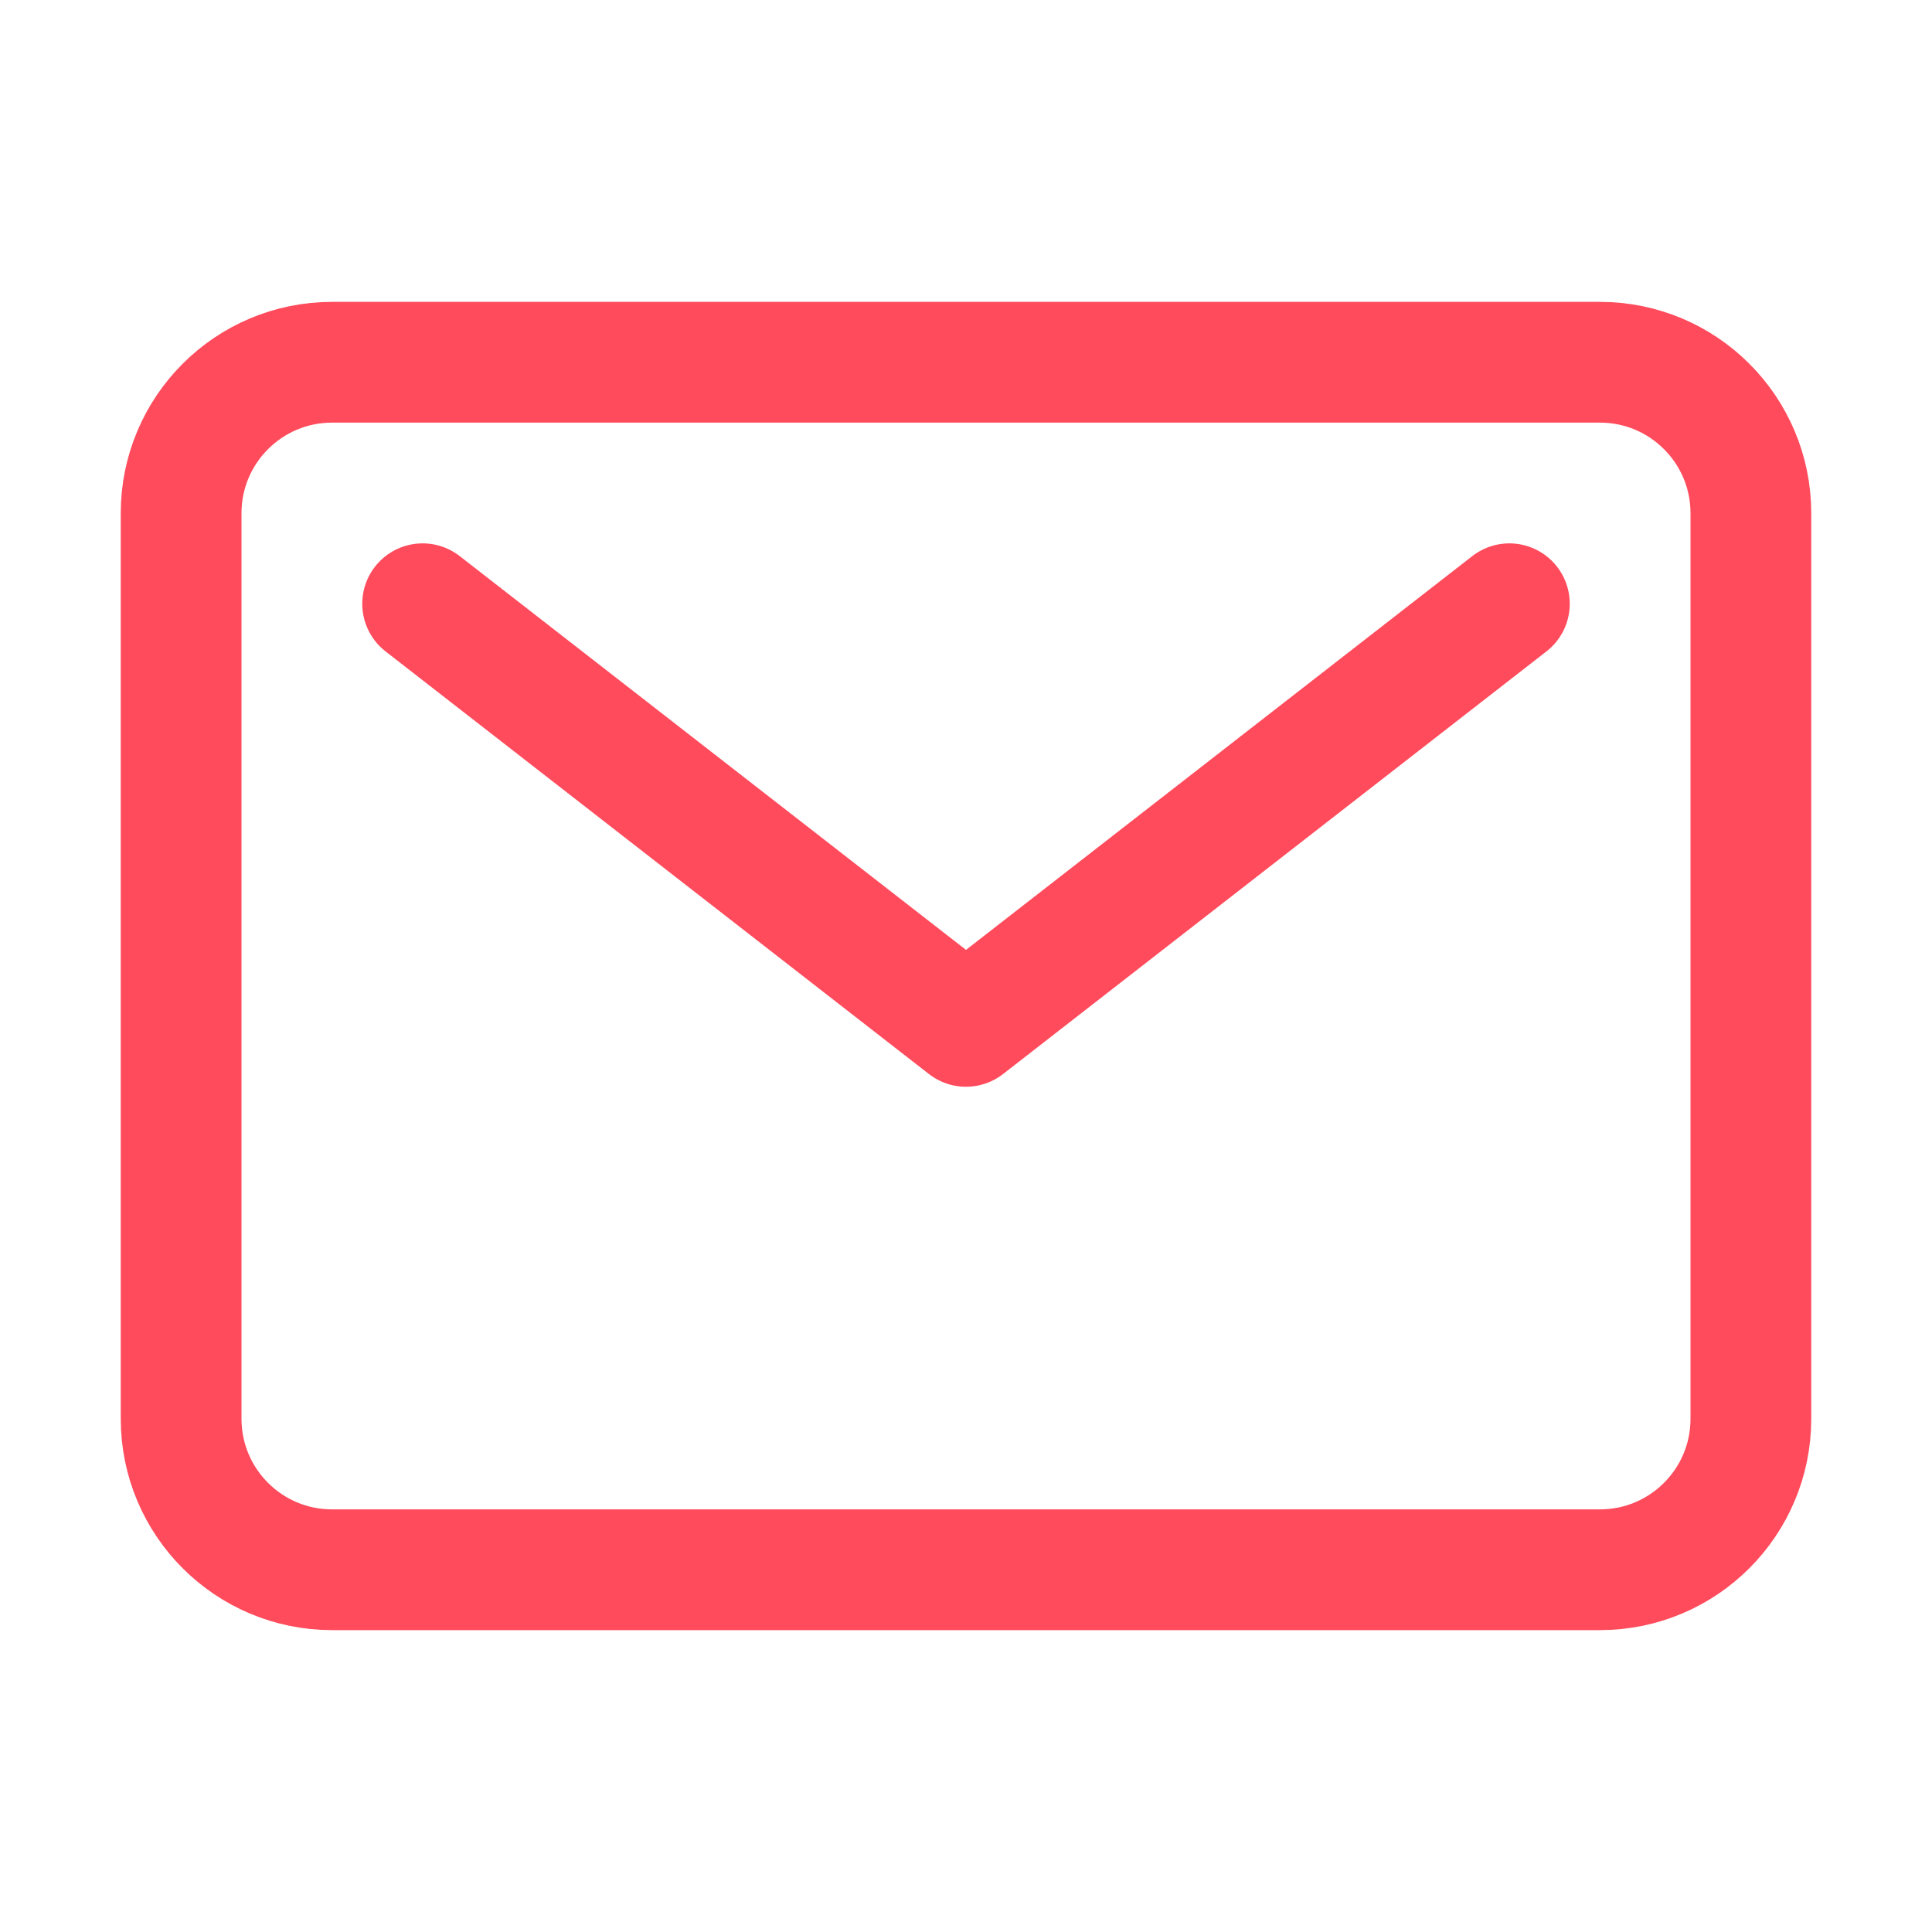
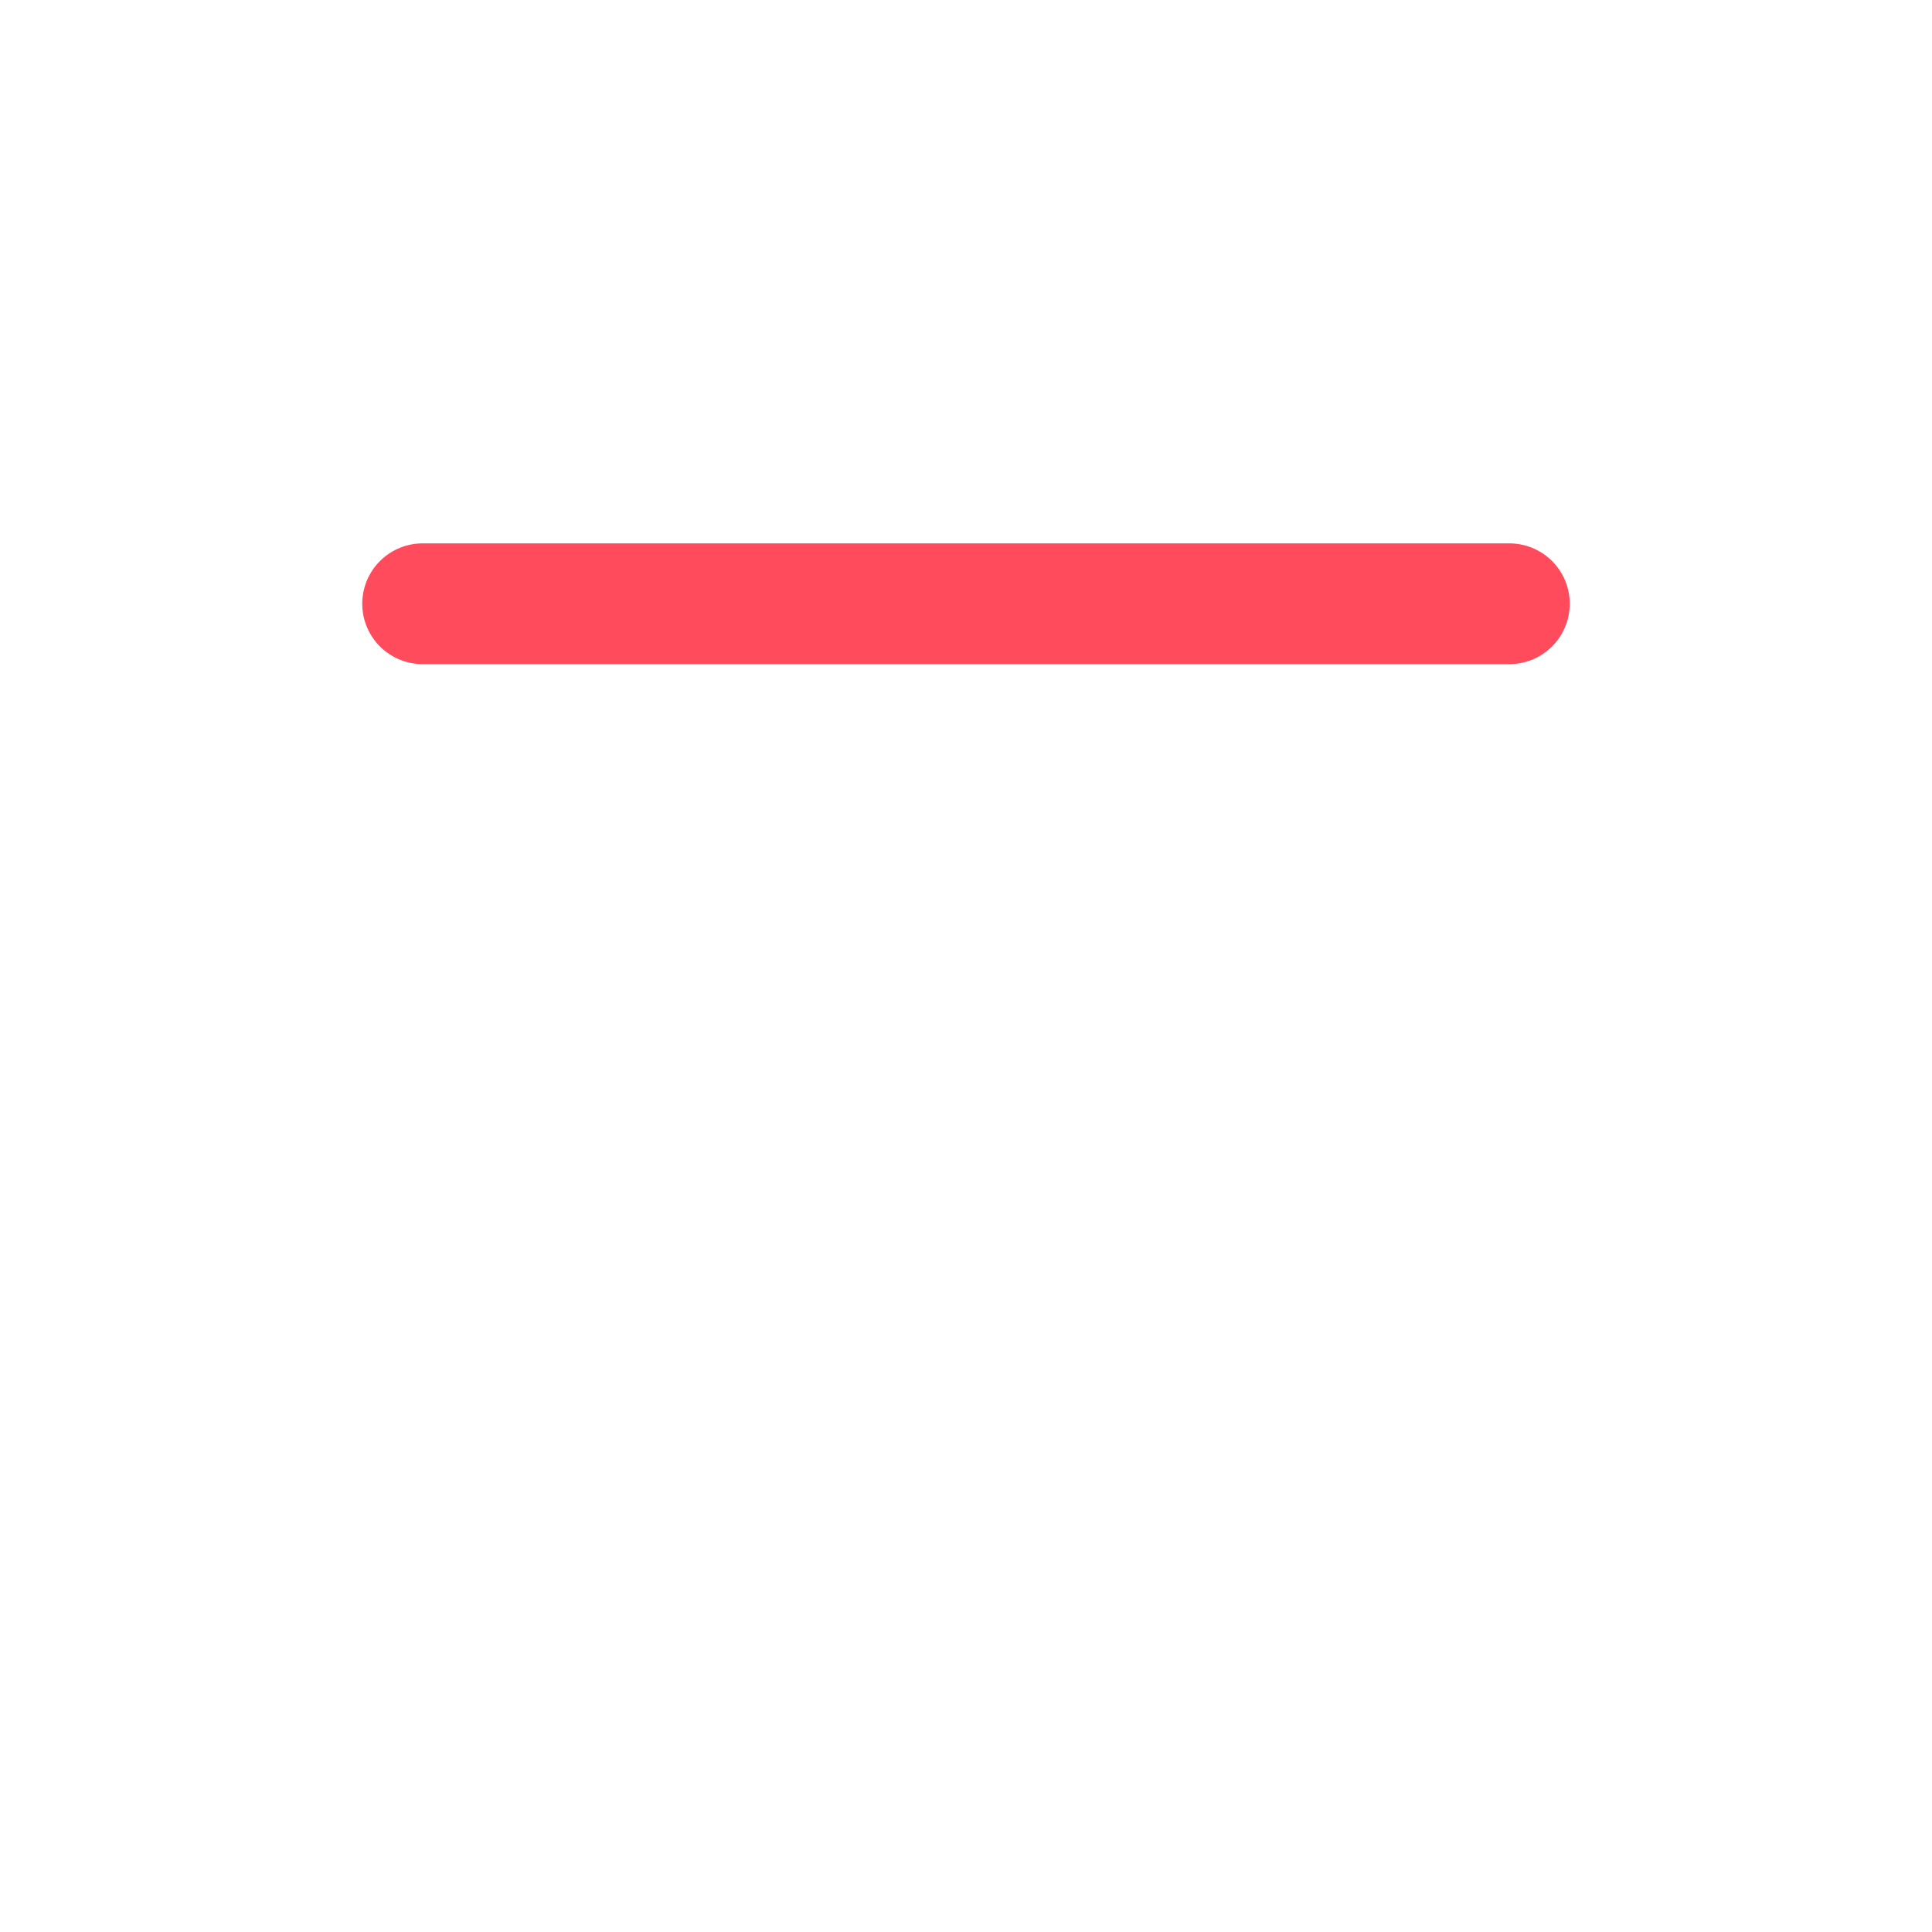
<svg xmlns="http://www.w3.org/2000/svg" width="48" height="48" viewBox="0 0 48 48" fill="none">
-   <path d="M39.75 9H8.25C6.179 9 4.5 10.679 4.5 12.75V35.25C4.5 37.321 6.179 39 8.25 39H39.75C41.821 39 43.5 37.321 43.5 35.25V12.75C43.5 10.679 41.821 9 39.75 9Z" stroke="#FF4B5C" stroke-width="3" stroke-linecap="round" stroke-linejoin="round" />
-   <path d="M10.5 15L24 25.5L37.5 15" stroke="#FF4B5C" stroke-width="3" stroke-linecap="round" stroke-linejoin="round" />
+   <path d="M10.5 15L37.5 15" stroke="#FF4B5C" stroke-width="3" stroke-linecap="round" stroke-linejoin="round" />
</svg>